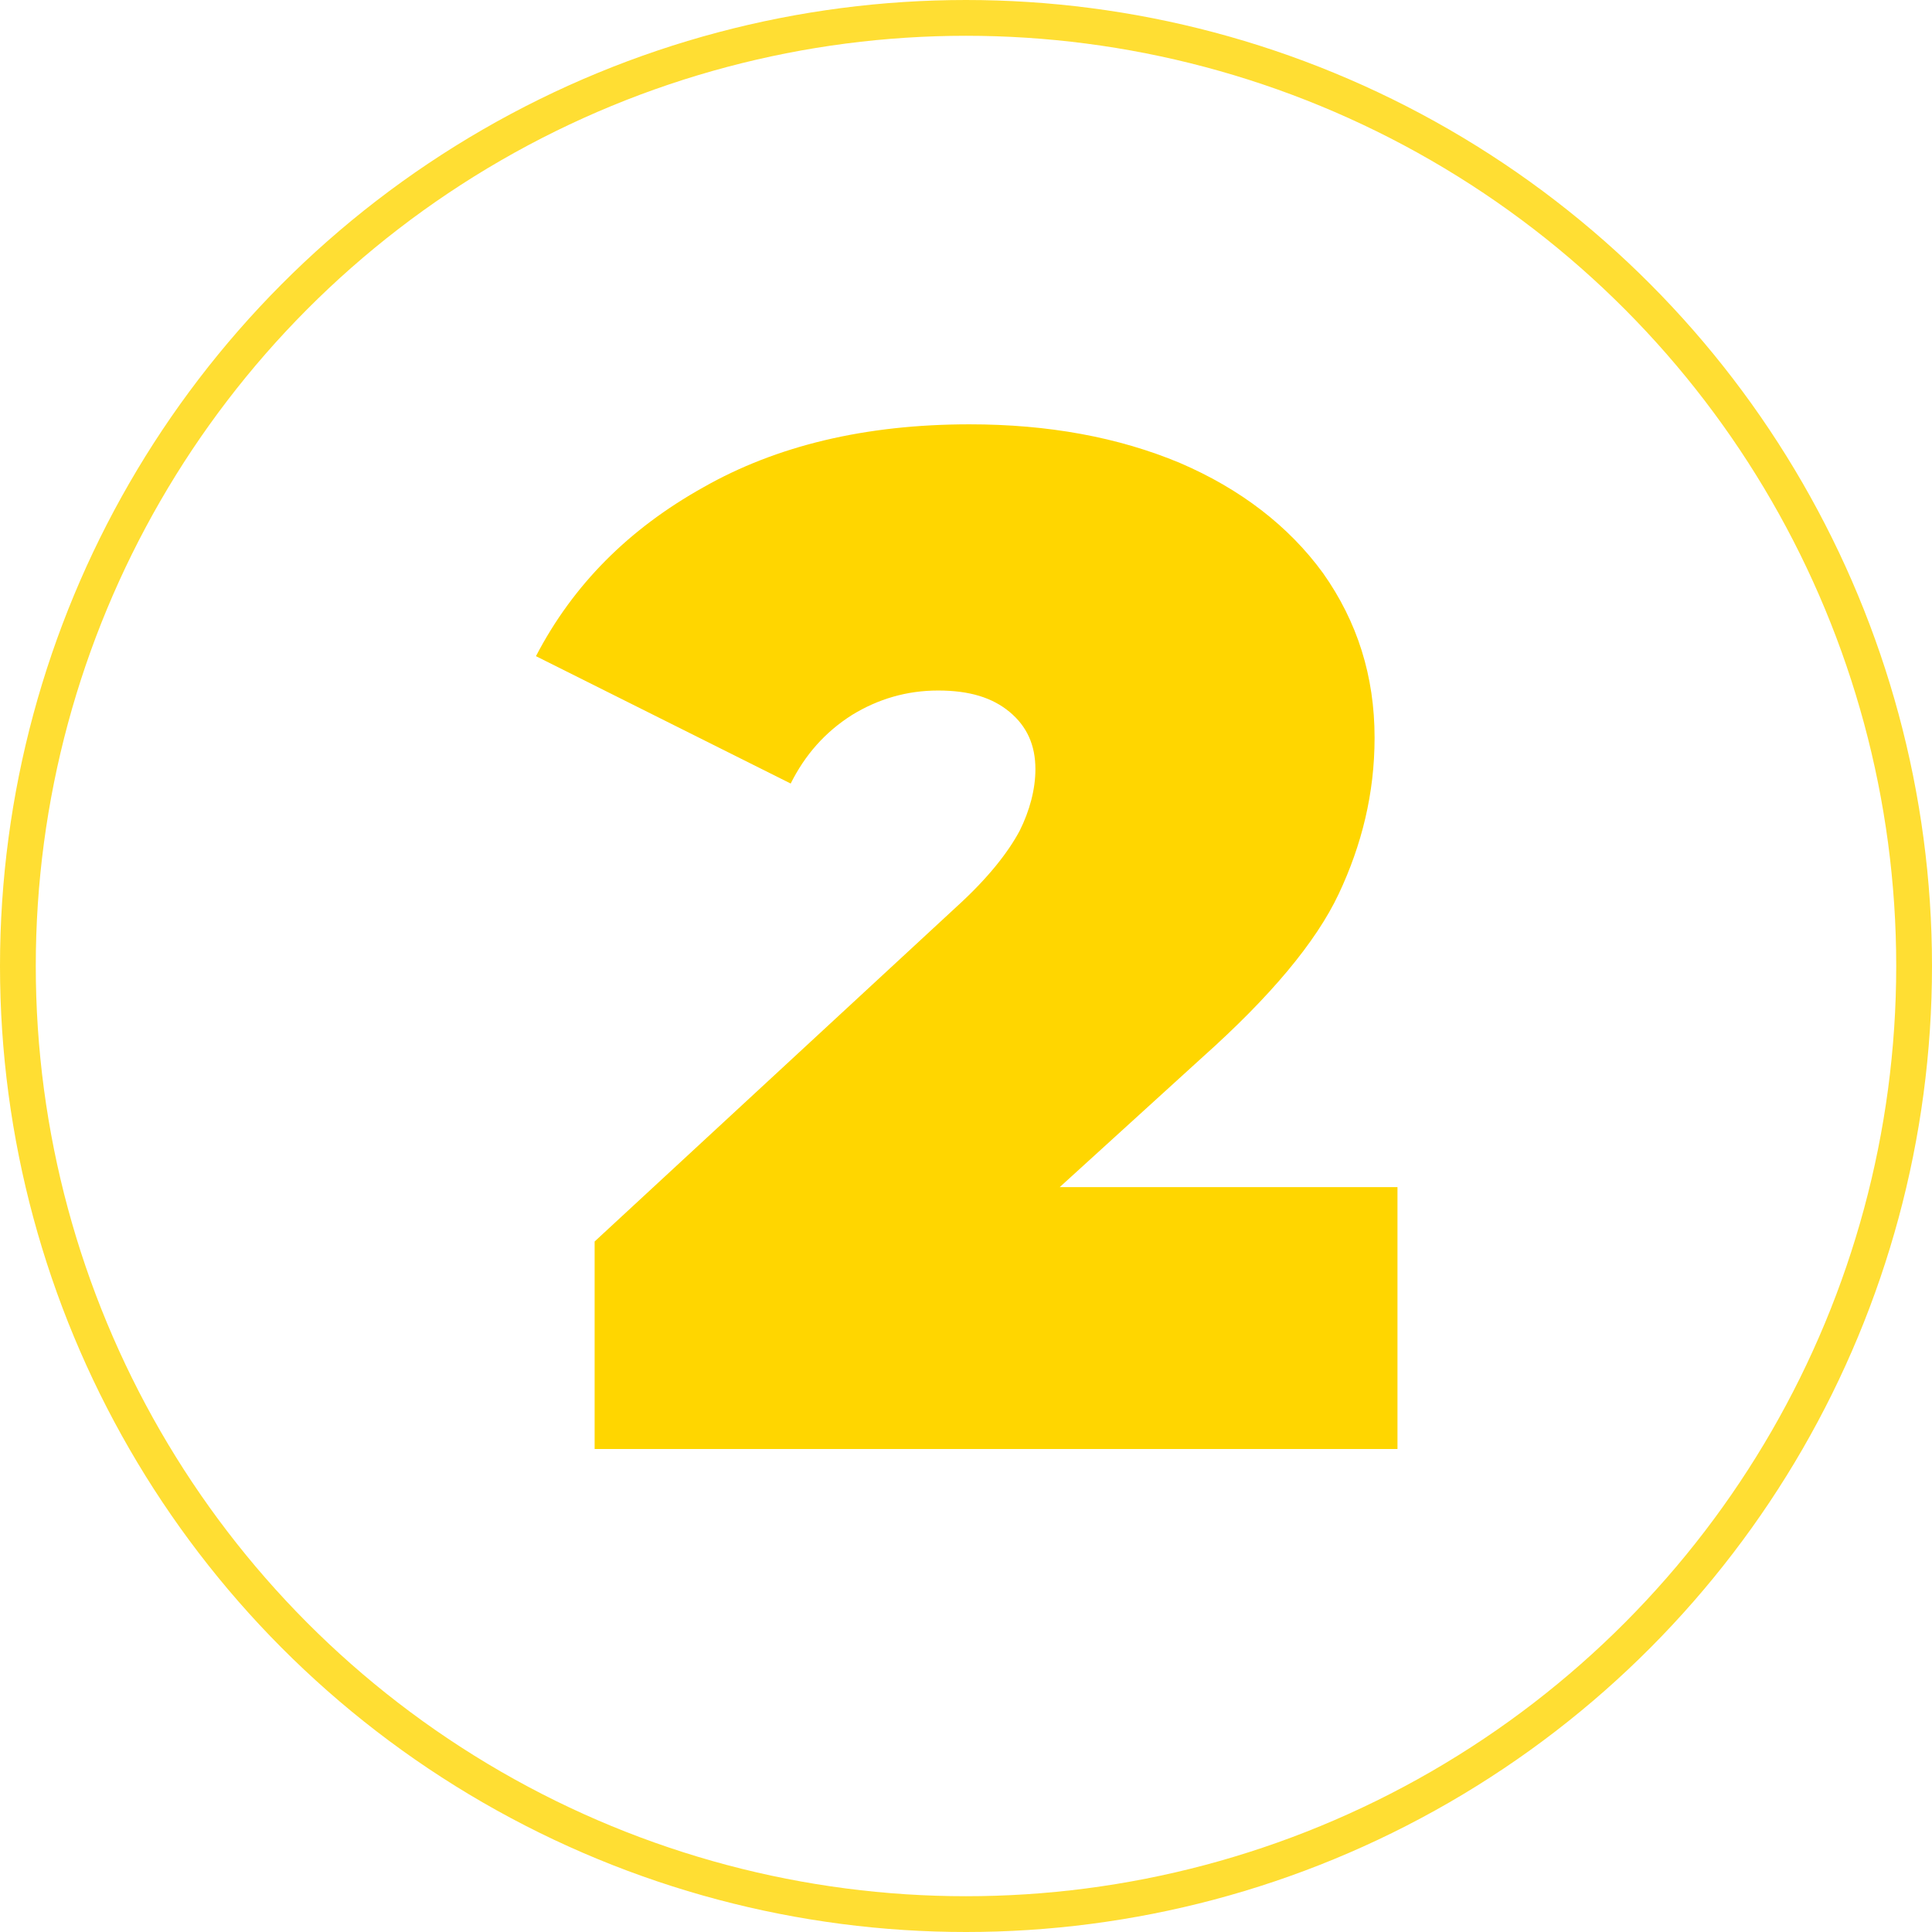
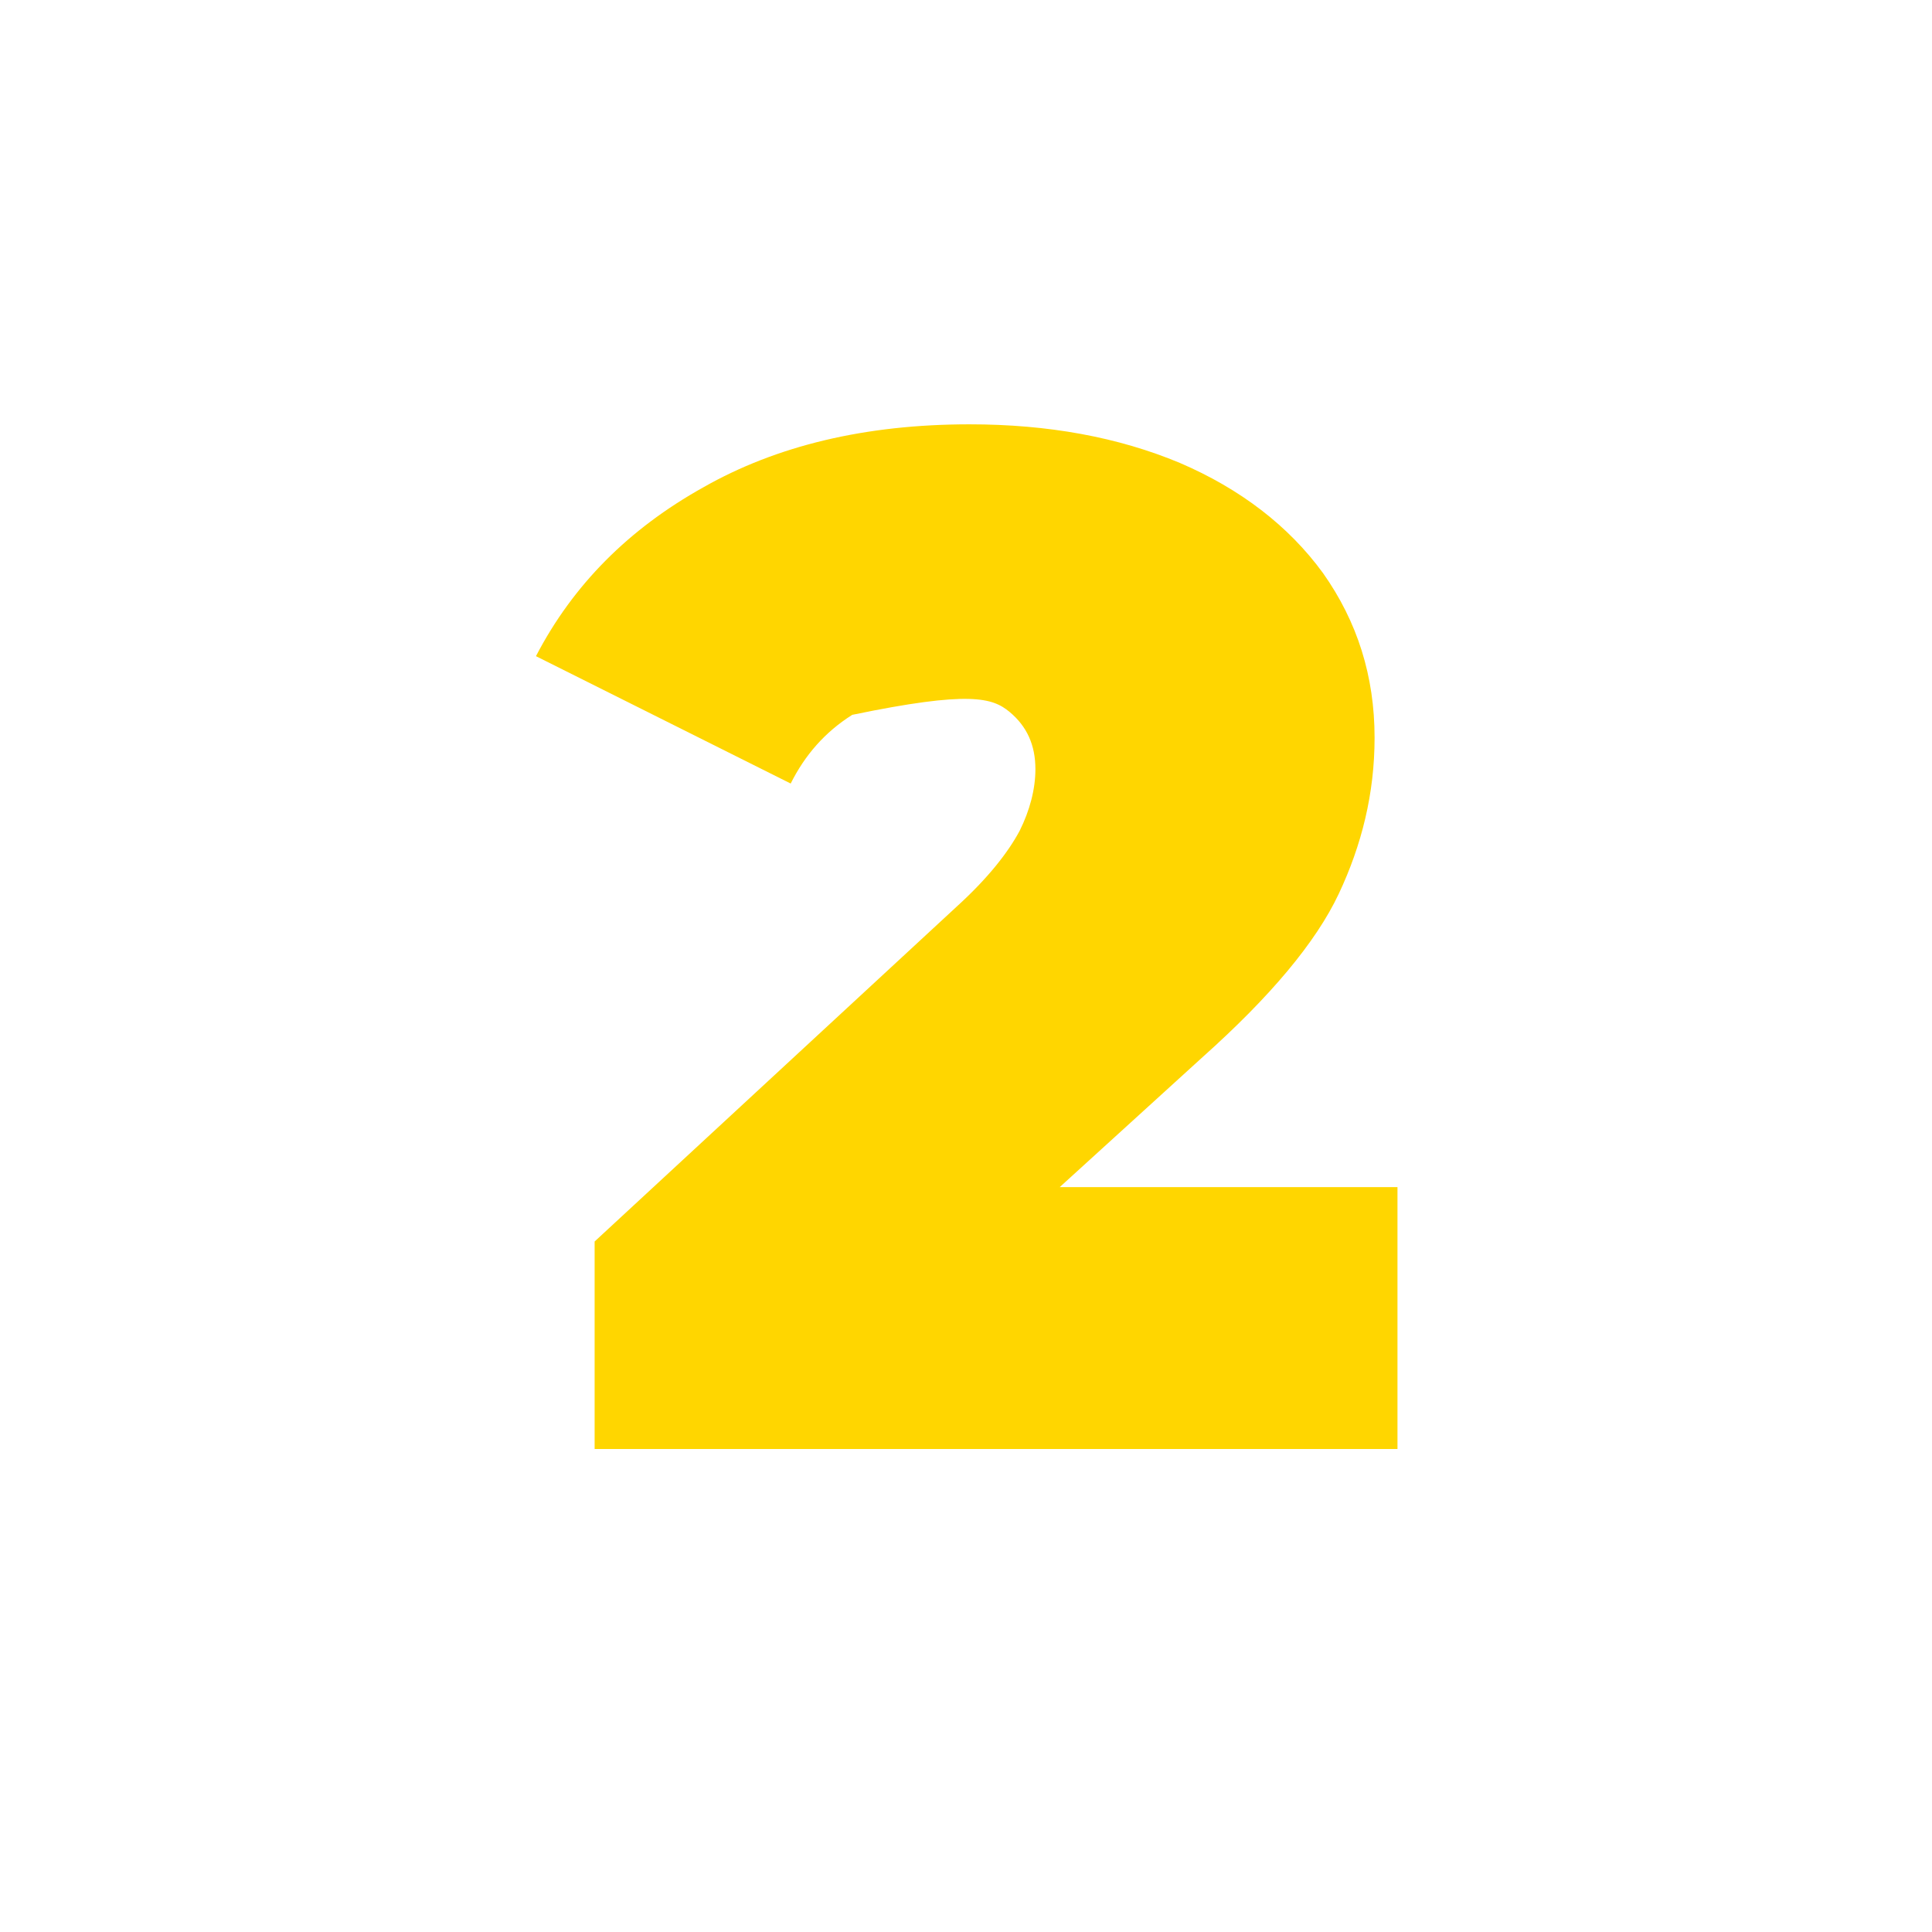
<svg xmlns="http://www.w3.org/2000/svg" width="108" height="108" viewBox="0 0 108 108" fill="none">
-   <path d="M78.12 66.36H59.24L67.24 59.08C71 55.72 73.56 52.68 74.84 49.96C76.12 47.24 76.84 44.36 76.84 41.24C76.84 37.8 75.88 34.76 73.96 32.04C72.04 29.4 69.32 27.32 65.96 25.88C62.52 24.44 58.6 23.72 54.2 23.72C48.36 23.72 43.4 24.92 39.32 27.24C35.16 29.56 32.04 32.68 29.96 36.68L44.2 43.8C45 42.2 46.12 40.92 47.64 39.96C49.08 39.08 50.68 38.6 52.44 38.6C54.2 38.6 55.48 39 56.44 39.8C57.4 40.6 57.88 41.64 57.88 43C57.88 44.12 57.56 45.32 57 46.44C56.36 47.64 55.24 49.08 53.48 50.68L33.24 69.4V81H78.12V66.36Z" fill="#FFD600" />
-   <circle opacity="0.8" cx="54" cy="54" r="53" stroke="#FFD600" stroke-width="2" />
+   <path d="M78.12 66.36H59.24L67.24 59.08C71 55.72 73.56 52.68 74.84 49.96C76.12 47.24 76.84 44.36 76.84 41.24C76.84 37.8 75.88 34.76 73.96 32.04C72.04 29.4 69.32 27.32 65.96 25.88C62.52 24.44 58.6 23.72 54.2 23.72C48.36 23.72 43.4 24.92 39.32 27.24C35.16 29.56 32.04 32.68 29.96 36.68L44.2 43.8C45 42.2 46.12 40.92 47.64 39.96C54.2 38.6 55.48 39 56.44 39.8C57.4 40.6 57.88 41.64 57.88 43C57.88 44.12 57.56 45.32 57 46.44C56.36 47.64 55.24 49.08 53.48 50.68L33.24 69.4V81H78.12V66.36Z" fill="#FFD600" />
</svg>